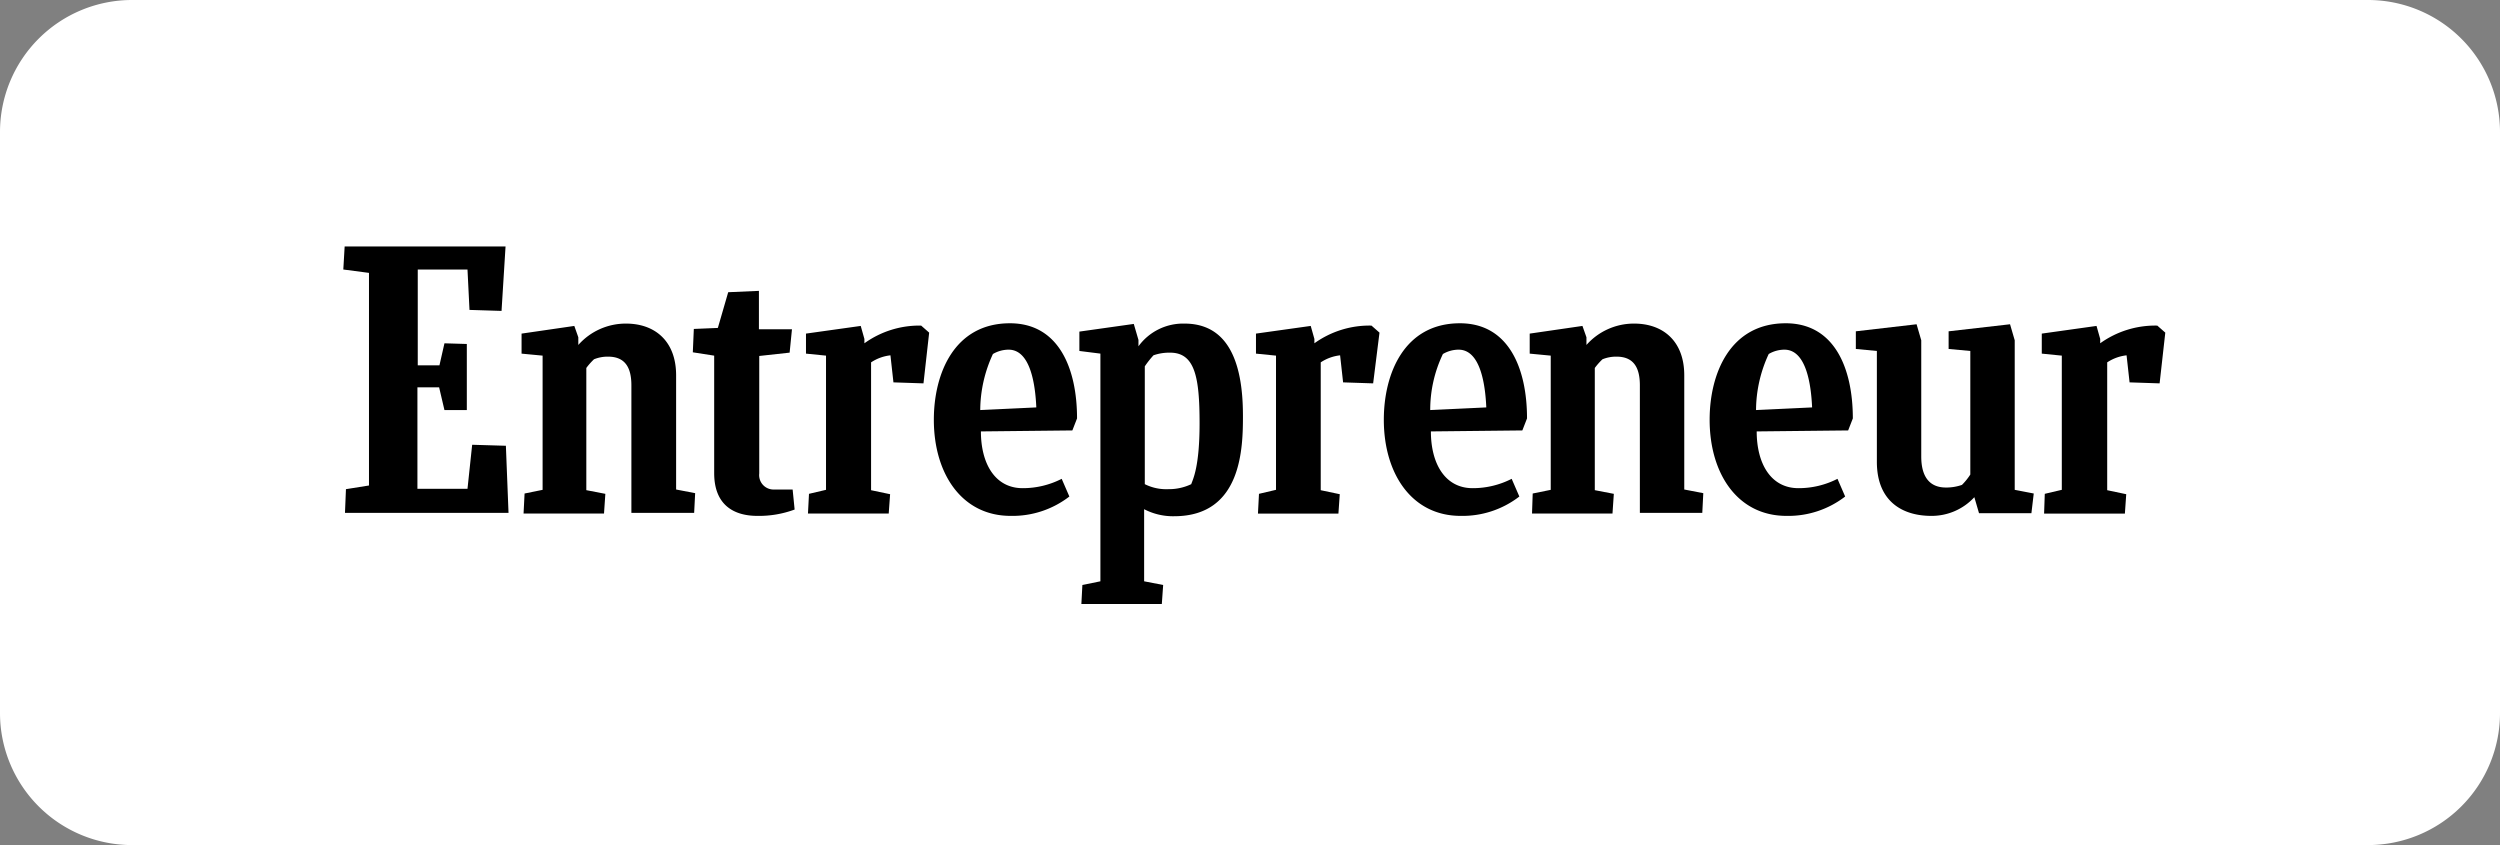
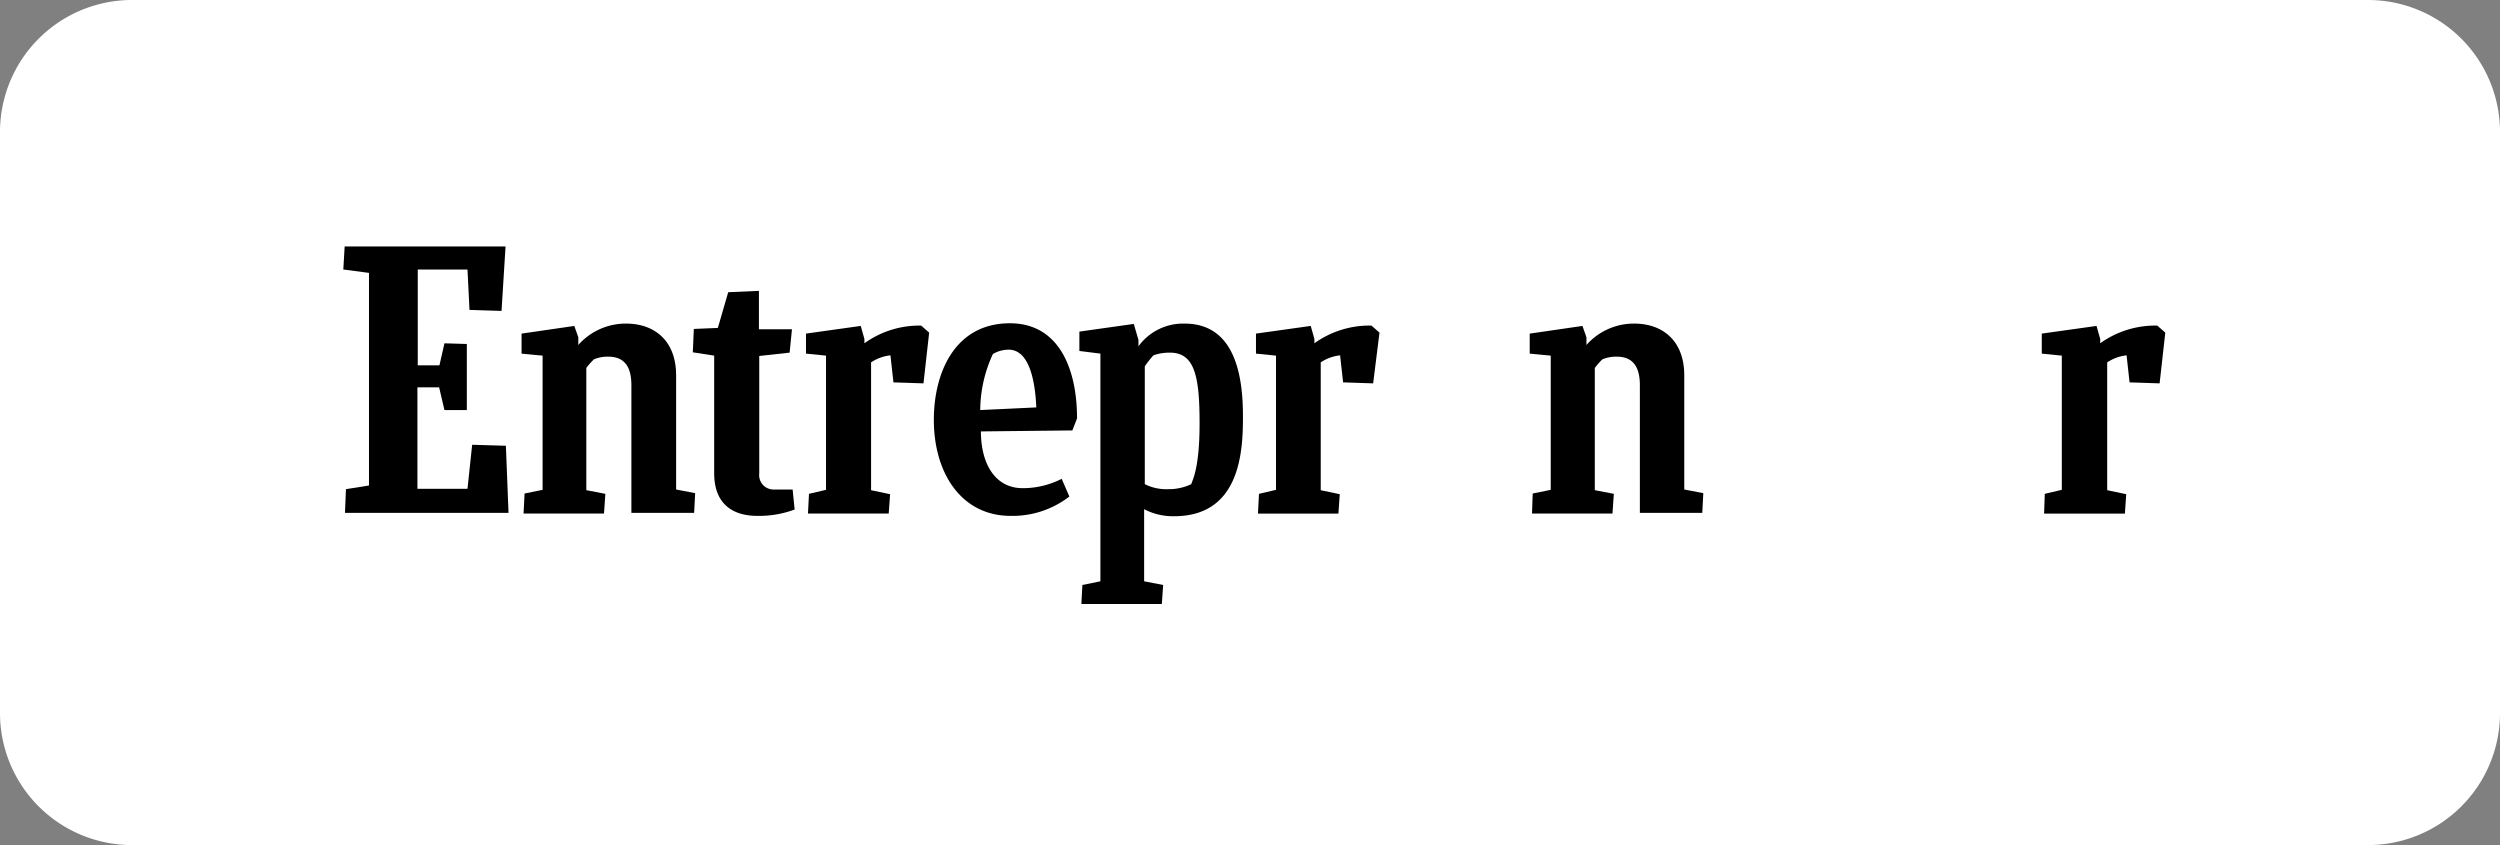
<svg xmlns="http://www.w3.org/2000/svg" width="284" height="96" viewBox="0 0 284 96">
  <rect x="0" y="0" width="284" height="96" fill="#808080" stroke="none" />
  <g id="FEATURED_LOGO_1" data-name="FEATURED LOGO 1" transform="translate(-1086 -5868)">
    <path id="Path_33224" data-name="Path 33224" d="M15,0H269a15,15,0,0,1,15,15V81a15,15,0,0,1-15,15H15A15,15,0,0,1,0,81V15A15,15,0,0,1,15,0Z" transform="translate(1086 5868)" fill="#fff" />
    <g id="_20180424102507-entrepreneur-logo-black" data-name="20180424102507-entrepreneur-logo-black" transform="translate(1125 5896)">
      <g id="Group_8329" data-name="Group 8329">
        <path id="Path_33237" data-name="Path 33237" d="M.3,27.569l2.617-.417V3L0,2.617.152,0H18.43l-.455,7.319-3.64-.114-.228-4.589H8.457V13.5h2.465L11.49,11l2.541.076v7.508H11.49L10.884,16H8.419V27.531h5.688l.531-5.006,3.83.114.3,7.622H.19Z" />
        <path id="Path_33238" data-name="Path 33238" d="M53.628,44.64l.114-2.237,2.048-.417V26.74L53.4,26.513V24.238l5.992-.872.455,1.289v.872A7.2,7.2,0,0,1,65.269,23.1c3.261,0,5.688,1.972,5.688,5.878V41.947l2.162.417L73.006,44.6H65.876V30.116c0-2.086-.758-3.261-2.655-3.261a4.112,4.112,0,0,0-1.593.3,7.356,7.356,0,0,0-.872.986V42.023l2.162.417-.152,2.237H53.628Z" transform="translate(-33.15 -14.34)" />
        <path id="Path_33239" data-name="Path 33239" d="M355.665,44.64l.076-2.237,2.048-.417V26.74l-2.389-.228V24.238l5.992-.872.455,1.289v.872A7.2,7.2,0,0,1,367.27,23.1c3.261,0,5.688,1.972,5.688,5.878V41.947l2.162.417-.114,2.237h-7.091V30.116c0-2.086-.758-3.261-2.655-3.261a4.111,4.111,0,0,0-1.593.3,7.353,7.353,0,0,0-.872.986V42.023l2.162.417-.152,2.237h-9.139Z" transform="translate(-220.626 -14.34)" />
        <path id="Path_33240" data-name="Path 33240" d="M116.266,38.139a11.61,11.61,0,0,1-4.247.721c-2.541,0-4.892-1.138-4.892-4.854V20.657l-2.427-.379.114-2.655,2.73-.114,1.176-4.058,3.489-.152v4.361h3.754l-.265,2.655-3.451.379V34.043a1.636,1.636,0,0,0,1.744,1.82h2.048Z" transform="translate(-64.996 -8.256)" />
        <path id="Path_33241" data-name="Path 33241" d="M509.065,45.012l.076-2.2,1.934-.455V27.113l-2.275-.228V24.61l6.219-.872.417,1.479v.493a10.734,10.734,0,0,1,6.485-2.01l.91.8-.645,5.764-3.413-.114-.341-3.072a4.965,4.965,0,0,0-2.2.8V42.4l2.162.455-.152,2.2h-9.177Z" transform="translate(-315.854 -14.713)" />
        <path id="Path_33242" data-name="Path 33242" d="M273.628,45.012l.114-2.2,1.934-.455V27.113l-2.275-.228V24.61l6.219-.872.417,1.479v.493a10.735,10.735,0,0,1,6.485-2.01l.91.8-.721,5.764-3.413-.114-.341-3.072a4.965,4.965,0,0,0-2.2.8V42.4l2.162.455-.152,2.2h-9.139Z" transform="translate(-169.722 -14.713)" />
        <path id="Path_33243" data-name="Path 33243" d="M138.828,45.012l.114-2.2,1.934-.455V27.113l-2.275-.228V24.61l6.219-.872.417,1.479v.493a10.7,10.7,0,0,1,6.447-2.01l.91.8-.645,5.764-3.413-.114-.341-3.072a4.965,4.965,0,0,0-2.2.8V42.4l2.162.455L148,45.05h-9.177Z" transform="translate(-86.041 -14.713)" />
        <path id="Path_33244" data-name="Path 33244" d="M182.247,35.287c0,3.64,1.593,6.447,4.74,6.447a9.676,9.676,0,0,0,4.437-1.062l.872,2.01a10.561,10.561,0,0,1-6.674,2.2c-5.537,0-8.722-4.778-8.722-10.921,0-5.233,2.313-10.959,8.646-10.959,5.537,0,7.622,5.119,7.622,10.808l-.531,1.365Zm-.076-2.427,6.371-.3c-.114-2.541-.645-6.56-3.148-6.56a3.534,3.534,0,0,0-1.782.493A15.258,15.258,0,0,0,182.171,32.86Z" transform="translate(-109.816 -14.278)" />
-         <path id="Path_33245" data-name="Path 33245" d="M414.647,35.287c0,3.64,1.593,6.447,4.74,6.447a9.676,9.676,0,0,0,4.437-1.062l.872,2.01a10.561,10.561,0,0,1-6.674,2.2c-5.537,0-8.722-4.778-8.722-10.921,0-5.233,2.313-10.959,8.646-10.959,5.537,0,7.622,5.119,7.622,10.808l-.531,1.365Zm-.076-2.427,6.371-.3c-.114-2.541-.645-6.56-3.148-6.56a3.534,3.534,0,0,0-1.782.493A15.258,15.258,0,0,0,414.571,32.86Z" transform="translate(-254.086 -14.278)" />
-         <path id="Path_33246" data-name="Path 33246" d="M317.047,35.287c0,3.64,1.593,6.447,4.74,6.447a9.676,9.676,0,0,0,4.437-1.062l.872,2.01a10.561,10.561,0,0,1-6.674,2.2c-5.537,0-8.722-4.778-8.722-10.921,0-5.233,2.313-10.959,8.646-10.959,5.537,0,7.622,5.119,7.622,10.808l-.531,1.365Zm-.076-2.427,6.371-.3c-.114-2.541-.645-6.56-3.148-6.56a3.534,3.534,0,0,0-1.782.493A14.693,14.693,0,0,0,316.971,32.86Z" transform="translate(-193.498 -14.278)" />
-         <path id="Path_33247" data-name="Path 33247" d="M467.093,44.764l-.531-1.82a6.582,6.582,0,0,1-4.892,2.124c-3.261,0-6.181-1.631-6.181-6.143V26.334l-2.389-.228V24.1l6.9-.8.531,1.82v13.2c0,2.313.948,3.527,2.806,3.527a5.383,5.383,0,0,0,1.82-.3,7.144,7.144,0,0,0,.948-1.176V26.334l-2.465-.228V24.1l6.978-.8.531,1.82V42.109l2.161.417-.265,2.237Z" transform="translate(-281.277 -14.464)" />
      </g>
      <path id="Path_33248" data-name="Path 33248" d="M230.587,41.909a5.4,5.4,0,0,1-2.655-.569V27.954a11.043,11.043,0,0,1,.986-1.251,5.372,5.372,0,0,1,1.9-.3c2.844,0,3.337,2.882,3.337,8.039,0,4.968-.758,6.333-.948,6.9A5.89,5.89,0,0,1,230.587,41.909Zm8.494-8.381c0-6.409-1.9-10.428-6.636-10.428a6.279,6.279,0,0,0-5.233,2.579v-.721l-.531-1.82-6.181.872v2.2l2.389.3V52.376l-2.048.417-.114,2.162h9.139l.152-2.162-2.162-.417V44.184a7.092,7.092,0,0,0,3.413.8C239.006,44.981,239.082,37.131,239.082,33.528Z" transform="translate(-136.883 -14.34)" />
    </g>
  </g>
</svg>